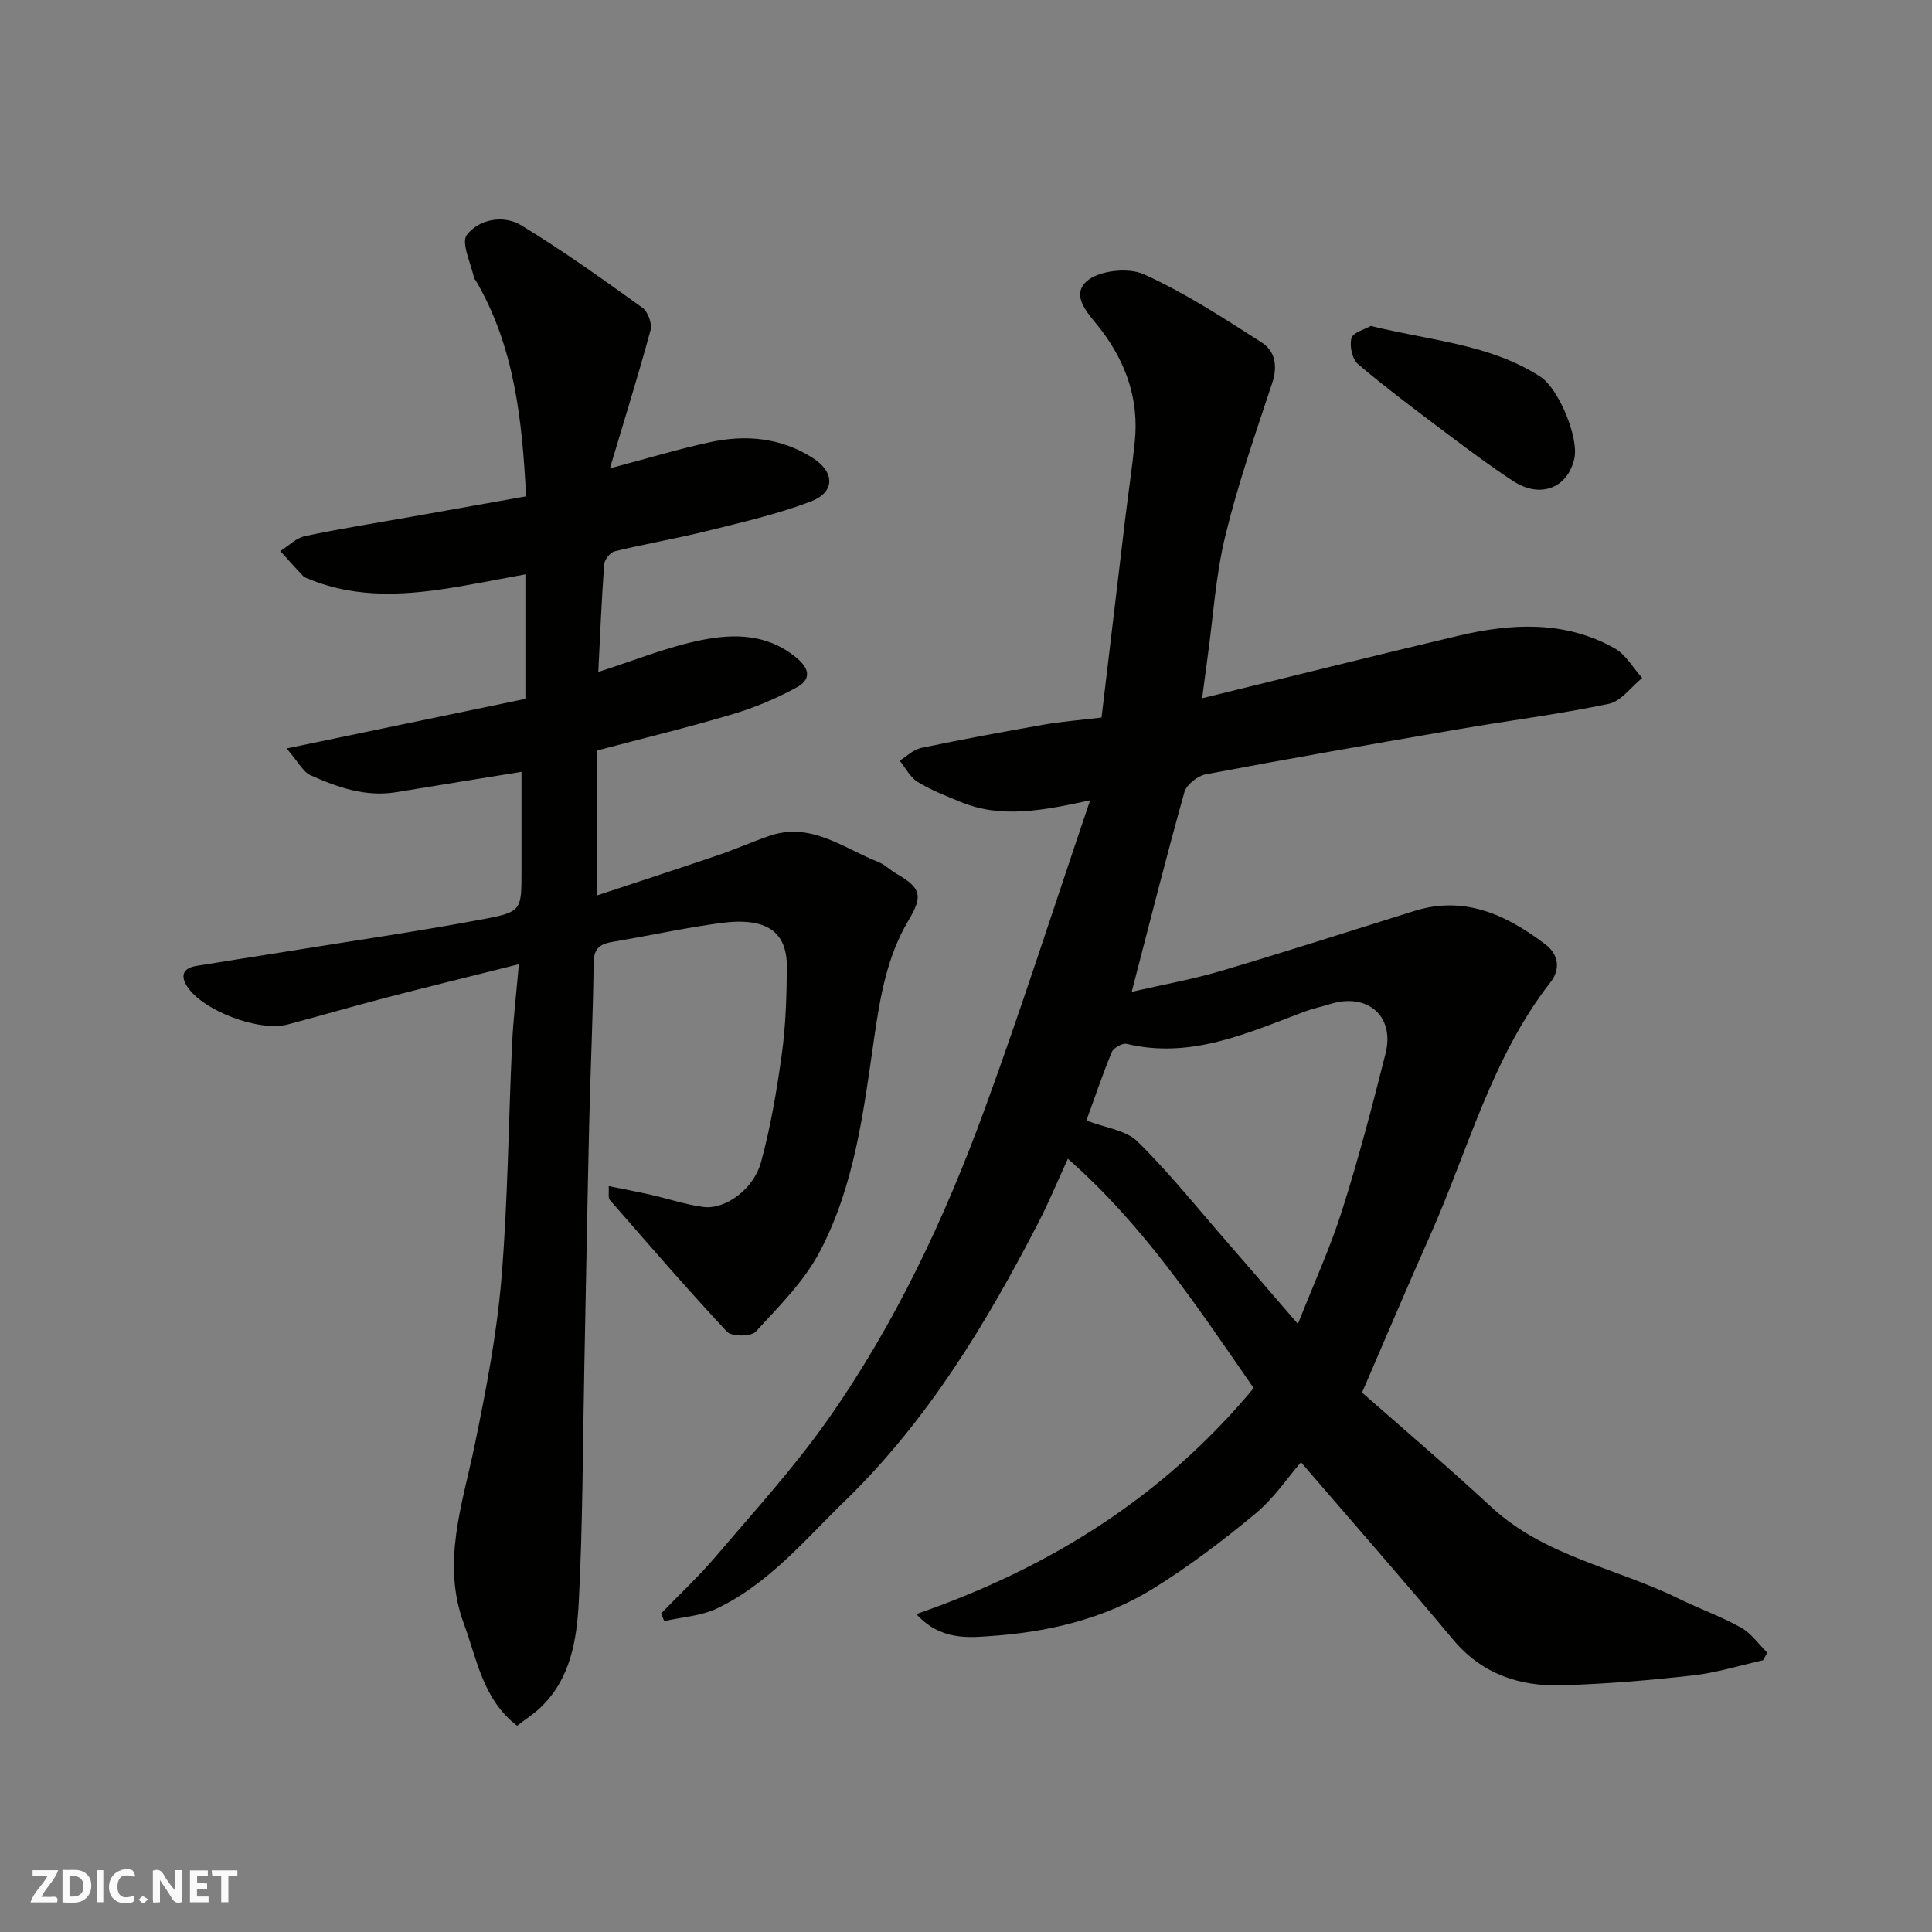
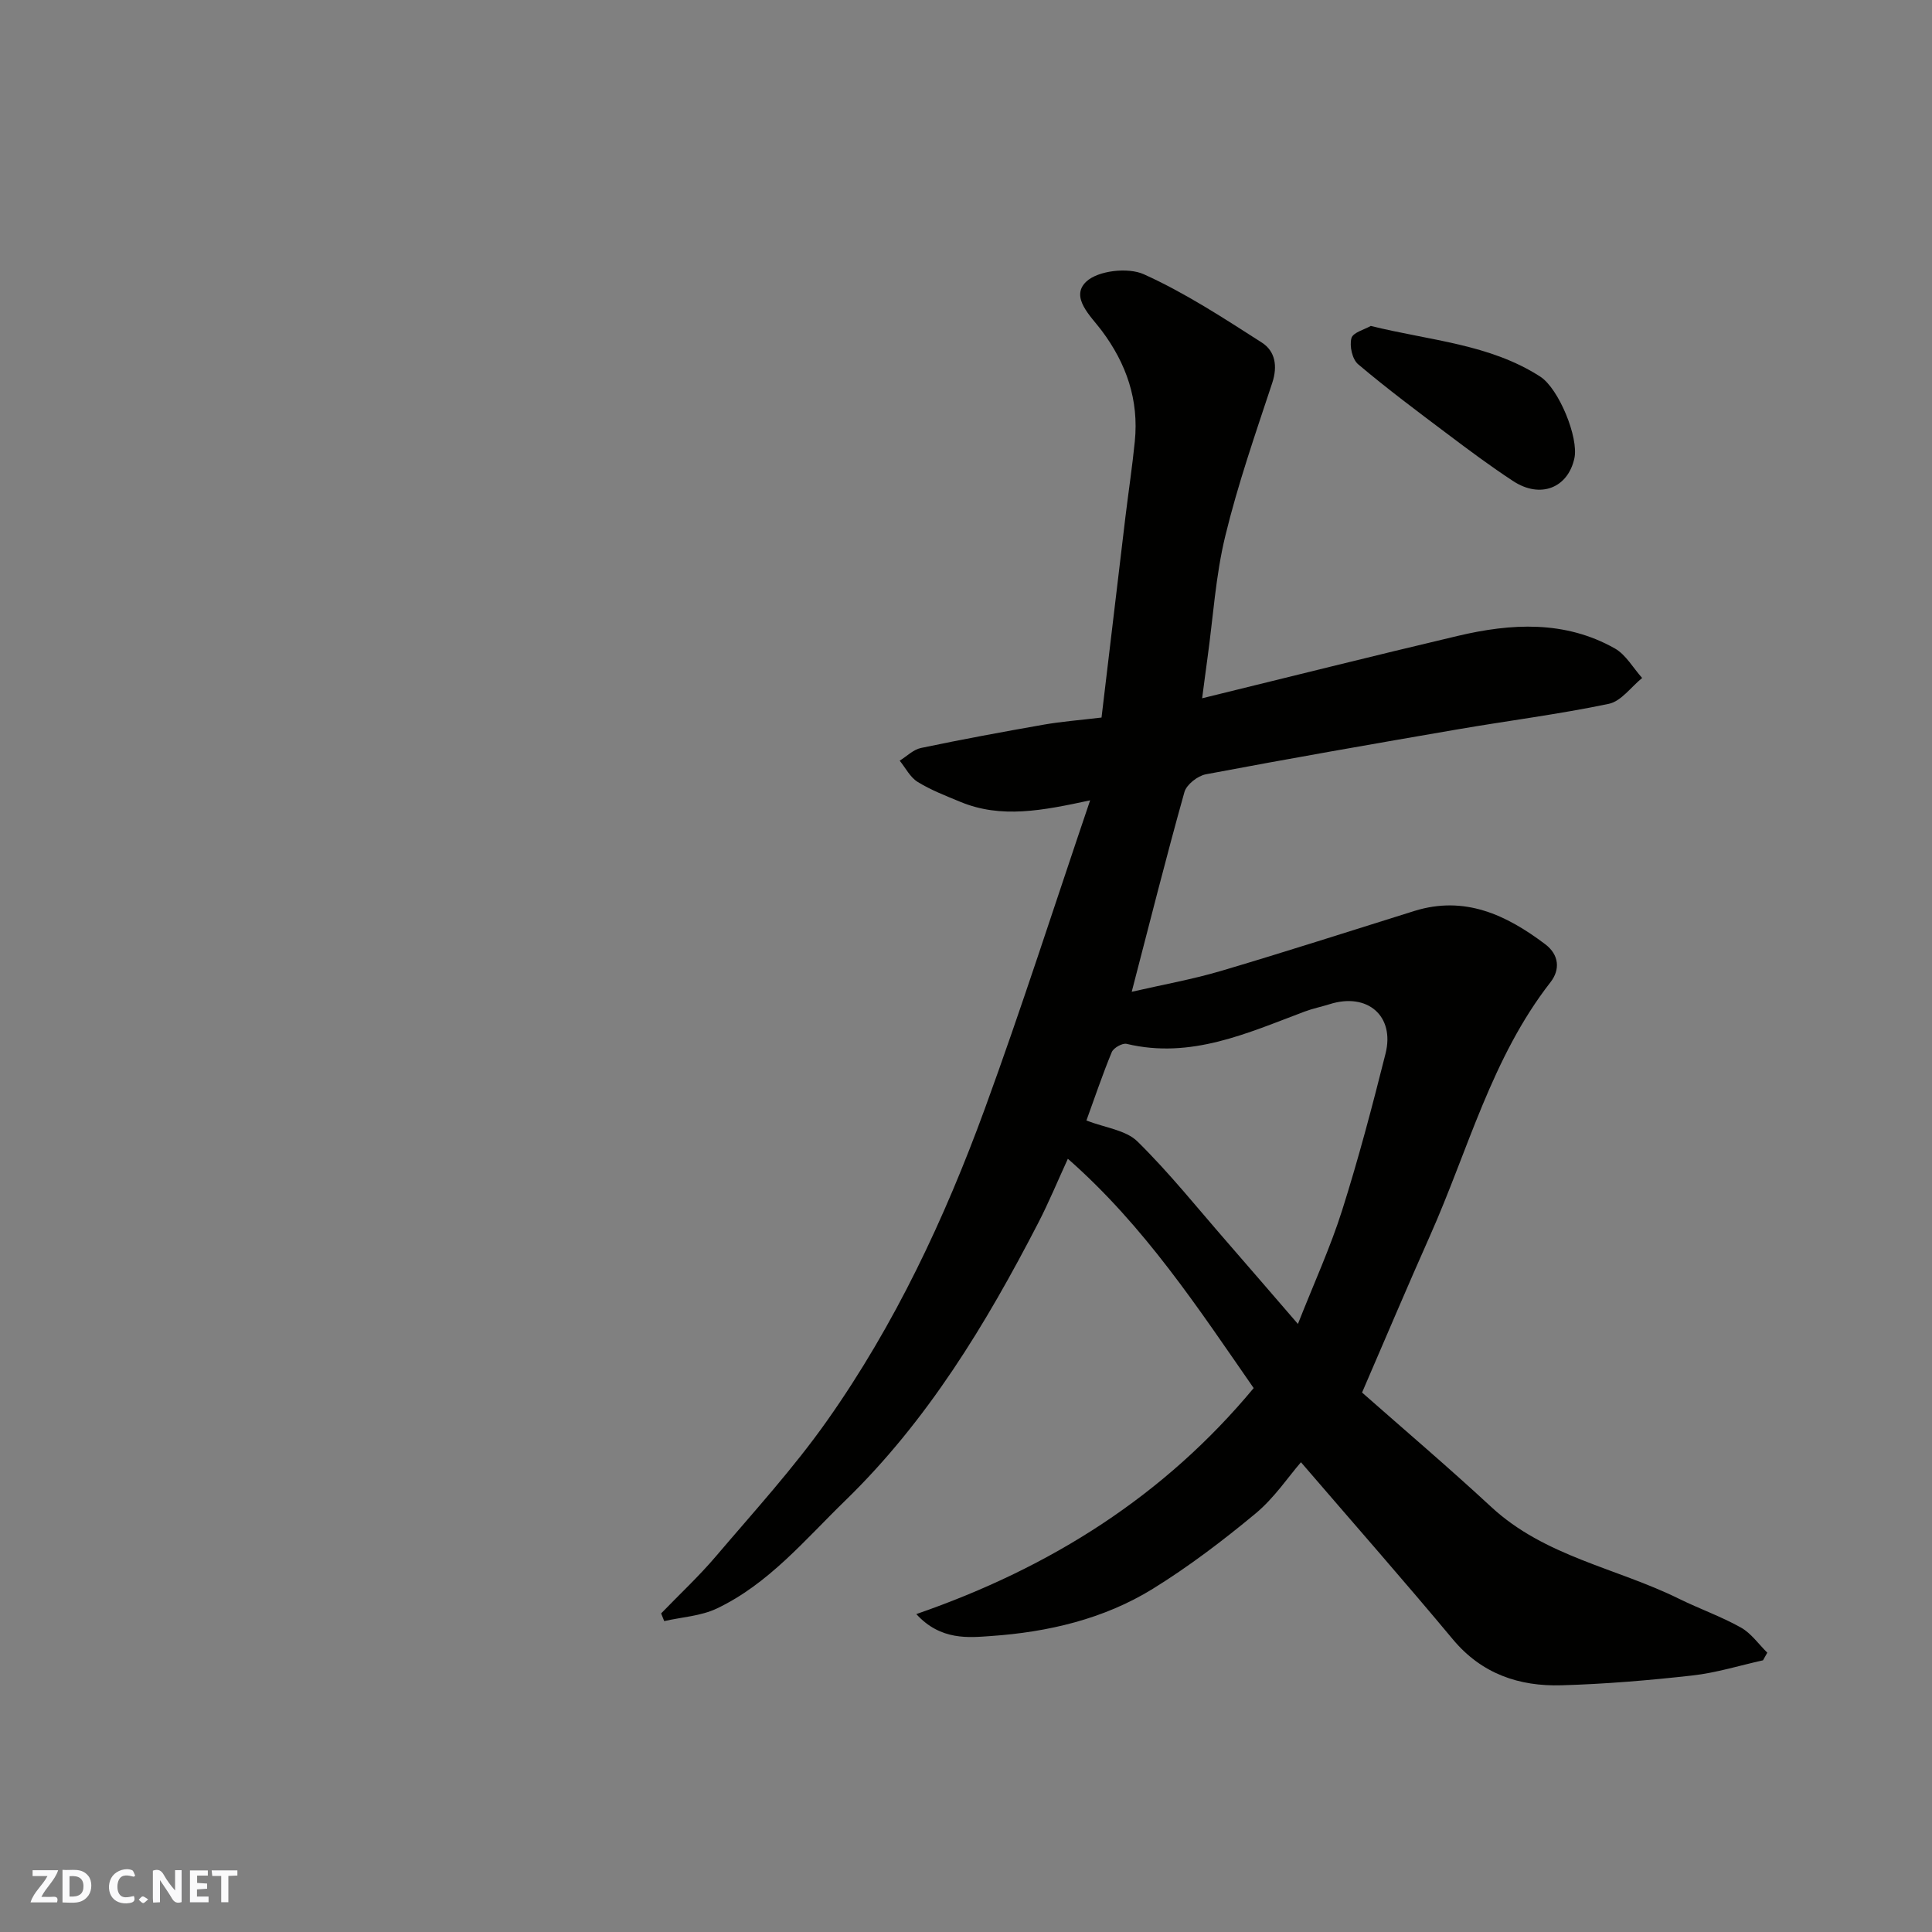
<svg xmlns="http://www.w3.org/2000/svg" enable-background="new 0 0 400 400" viewBox="0 0 400 400">
  <rect x="0" y="0" width="400" height="400" fill="#808080" stroke="none" />
  <g fill="#fafafb">
    <path d="m37.59 393.81c-.92.31-1.52.05-2-.78-.7-1.2-1.52-2.34-2.47-3.78v4.59c-.55.03-.95.05-1.41.07-.03-.37-.06-.64-.06-.91 0-1.91 0-3.81 0-5.7 1.13-.41 1.77-.03 2.29.91.62 1.11 1.38 2.14 2.31 3.19v-4.2h1.35v6.61z" />
    <path d="m12.94 393.88v-6.75c1.9.19 3.93-.54 5.37 1.29.8 1.01.78 2.88.03 3.97-1.37 1.97-3.4 1.51-5.4 1.49m1.45-1.22c2.04.12 2.92-.58 2.89-2.21-.03-1.51-.98-2.19-2.89-2z" />
    <path d="m11.81 393.87h-5.49c.68-2.18 2.47-3.48 3.51-5.45h-3.08v-1.21h5.29c-.71 2.13-2.44 3.48-3.47 5.51.86 0 1.63.04 2.39-.01.79-.05 1.14.21.85 1.16" />
    <path d="m39.33 393.86v-6.61h3.7v1.07h-2.22v1.52c.68.04 1.34.09 2.07.13v1.07c-.72.05-1.38.09-2.1.14v1.48h2.4v1.19h-3.85z" />
    <path d="m27.71 388.56c-1.15-.3-2.46-.61-3.1.64-.37.73-.41 1.93-.06 2.67.63 1.35 1.99.93 3.17.68.35.94-.01 1.32-.93 1.46-1.62.25-3.05-.27-3.76-1.48-.73-1.24-.6-3.03.31-4.17.88-1.11 2.71-1.7 4-1.16.32.13.44.74.65 1.12-.1.08-.19.16-.28.24" />
    <path d="m49.15 387.24v1.07c-.59.02-1.17.05-1.87.08v5.44h-1.48v-5.44h-1.85c-.05-.4-.08-.73-.13-1.15z" />
-     <path d="m20.06 387.21h1.33v6.62h-1.33z" />
    <path d="m30.68 393.25c-.49.38-.8.79-1.05.76-.32-.05-.6-.45-.9-.7.26-.24.51-.64.8-.67.29-.04.62.3 1.15.61" />
  </g>
  <path d="m225.7 165.7c-9.89 2.13-18.42 3.82-26.88.31-3.01-1.25-6.09-2.43-8.84-4.13-1.55-.96-2.49-2.89-3.71-4.39 1.46-.9 2.82-2.3 4.41-2.63 8.44-1.77 16.93-3.34 25.42-4.83 3.71-.65 7.48-.93 11.96-1.47 1.63-13.69 3.28-27.63 4.95-41.56.63-5.2 1.42-10.39 1.94-15.61.86-8.57-1.72-16.09-6.88-22.97-2.23-2.97-6.62-6.92-3.13-10.15 2.46-2.27 8.64-2.95 11.87-1.49 8.54 3.85 16.5 9.06 24.43 14.14 2.77 1.77 3.32 4.86 2.16 8.37-3.47 10.49-7.12 20.97-9.72 31.69-2 8.22-2.51 16.81-3.68 25.23-.38 2.72-.72 5.44-1.11 8.36 17.9-4.38 35.37-8.77 52.91-12.91 11.07-2.62 22.18-3.25 32.53 2.59 2.3 1.3 3.79 4.04 5.66 6.12-2.29 1.85-4.34 4.81-6.9 5.35-10.38 2.17-20.93 3.5-31.39 5.3-17.37 2.99-34.73 6.02-52.04 9.29-1.7.32-4.01 2.13-4.44 3.69-3.78 13.47-7.19 27.04-10.91 41.34 6.29-1.45 12.49-2.55 18.49-4.32 13.39-3.96 26.68-8.25 40.01-12.41 10.45-3.26 19.07.81 27.12 6.89 2.86 2.16 3.13 5.24 1.08 7.86-12.19 15.64-17.04 34.74-24.91 52.41-4.64 10.42-9.08 20.92-14.1 32.54 8.54 7.53 17.83 15.43 26.76 23.7 11.08 10.26 25.91 12.61 38.82 18.98 4.24 2.09 8.74 3.67 12.85 5.97 2.13 1.19 3.67 3.44 5.47 5.21-.3.53-.6 1.05-.89 1.58-4.87 1.08-9.68 2.59-14.61 3.14-9 1.01-18.05 1.77-27.09 2.03-8.78.26-16.54-2.35-22.51-9.51-9.96-11.95-20.24-23.64-31.45-36.67-2.6 2.99-5.5 7.37-9.37 10.59-6.77 5.62-13.84 11-21.31 15.62-10.15 6.27-21.75 8.96-33.47 9.77-4.58.32-10.43 1-15.49-4.54 27.99-9.68 51.39-24.58 69.85-46.79-11.43-16.46-22.56-33.51-38.47-47.48-2.11 4.59-3.95 9.06-6.16 13.33-10.8 20.9-22.87 40.87-39.96 57.47-8.34 8.1-15.82 17.2-26.55 22.31-3.3 1.57-7.25 1.78-10.9 2.61-.21-.53-.42-1.06-.64-1.59 3.79-3.93 7.8-7.66 11.33-11.81 7.87-9.25 16.11-18.27 23.08-28.16 13.99-19.84 24.28-41.74 32.59-64.47 7.6-20.79 14.34-41.87 21.82-63.9zm-.77 66.29c3.87 1.5 8.17 1.97 10.58 4.35 6.6 6.49 12.41 13.78 18.51 20.77 4.68 5.37 9.32 10.78 14.7 17 3.35-8.5 6.74-15.89 9.17-23.58 3.38-10.67 6.24-21.53 8.97-32.39 1.96-7.81-3.76-12.7-11.55-10.24-1.71.54-3.48.89-5.16 1.52-11.89 4.46-23.57 9.89-36.89 6.7-.88-.21-2.71.83-3.08 1.71-1.92 4.64-3.52 9.41-5.25 14.16z" fill="#010100" />
-   <path d="m123.58 155.39v30.01c8.41-2.79 16.83-5.53 25.2-8.38 3.54-1.21 6.97-2.75 10.51-3.96 8.63-2.97 15.31 2.56 22.57 5.41 1.34.53 2.42 1.67 3.7 2.4 5.14 2.97 5.59 4.56 2.52 9.72-4.45 7.47-5.86 15.82-7.08 24.23-2.19 15.17-4.03 30.55-11.25 44.28-3.24 6.18-8.49 11.39-13.29 16.61-.95 1.04-4.96 1.05-5.94.01-8.32-8.9-16.28-18.14-24.3-27.33-.34-.39-.11-1.27-.19-2.82 3.15.64 5.95 1.17 8.73 1.8 3.64.82 7.22 2.05 10.9 2.52 4.48.57 10.37-3.64 11.91-9.31 2-7.36 3.28-14.95 4.32-22.52.8-5.86.97-11.83 1.02-17.76.07-7.37-4.13-10.48-13.75-9.19-7.43 1-14.77 2.62-22.16 3.86-2.56.43-4.05 1.17-4.09 4.3-.13 10.93-.65 21.85-.91 32.78-.39 16.93-.68 33.86-1.02 50.79-.33 16.26-.31 32.55-1.15 48.78-.41 7.91-1.69 16.04-8.03 22-1.4 1.32-3.06 2.38-4.75 3.68-7.12-5.52-8.29-13.77-11.01-21.12-4.68-12.64-.28-24.77 2.26-37.08 2.34-11.33 4.54-22.78 5.51-34.28 1.35-16.14 1.45-32.38 2.21-48.58.24-5.24.87-10.46 1.41-16.61-9.8 2.46-18.72 4.64-27.6 6.95-6.77 1.76-13.48 3.72-20.24 5.52-5.99 1.6-17.81-2.93-20.92-7.99-1.47-2.39-.48-3.73 2.05-4.14 6.27-1.03 12.56-1.98 18.83-3 13.53-2.19 27.11-4.15 40.57-6.68 7.93-1.49 7.85-1.89 7.85-9.96 0-6.83 0-13.65 0-20.53-8.75 1.42-17.34 2.8-25.92 4.21-6.36 1.05-12.16-1-17.76-3.5-1.55-.69-2.51-2.73-4.95-5.55 17.38-3.61 33.34-6.93 49.44-10.27 0-8.49 0-16.78 0-25.78-4.71.87-9.22 1.75-13.76 2.53-10.43 1.78-20.82 2.63-30.96-1.52-.45-.19-.99-.33-1.3-.66-1.61-1.69-3.16-3.44-4.73-5.17 1.7-1.07 3.28-2.71 5.13-3.1 7.32-1.55 14.73-2.71 22.1-4.02 7.83-1.39 15.66-2.79 23.66-4.21-.81-15.84-2.4-31.03-10.45-44.74-.08-.14-.28-.24-.31-.38-.62-3.09-2.77-7.39-1.49-9.03 2.5-3.24 7.58-4.19 11.27-1.95 8.63 5.25 16.86 11.15 25.07 17.05 1.13.81 2.04 3.3 1.68 4.64-2.53 9.34-5.42 18.59-8.42 28.62 7.62-2.02 14.07-3.97 20.64-5.4 7.44-1.63 14.73-.98 21.33 3.22 4.63 2.95 4.7 7.1-.38 9.04-6.94 2.65-14.27 4.31-21.51 6.11-6.32 1.57-12.76 2.66-19.08 4.2-.92.22-2.11 1.72-2.18 2.71-.55 7.41-.84 14.84-1.22 22.27 7.29-2.32 14.21-5.17 21.41-6.61 6.72-1.34 13.61-1.32 19.63 3.68 3.06 2.54 2.74 4.64.08 6.1-4.21 2.32-8.75 4.21-13.37 5.59-9 2.69-18.17 4.9-28.04 7.51z" fill="#010100" />
-   <path d="m283.8 67.48c12.37 3.06 24.62 3.74 35.1 10.5 3.82 2.47 7.99 12.61 7.06 16.9-1.34 6.16-7.05 8.41-12.67 4.73-4.64-3.04-9.1-6.36-13.53-9.7-6.28-4.72-12.58-9.43-18.58-14.5-1.21-1.02-1.82-3.8-1.38-5.4.31-1.18 2.77-1.8 4-2.53z" fill="#010100" />
+   <path d="m283.8 67.48c12.37 3.06 24.62 3.74 35.1 10.5 3.82 2.47 7.99 12.61 7.06 16.9-1.34 6.16-7.05 8.41-12.67 4.73-4.64-3.04-9.1-6.36-13.53-9.7-6.28-4.72-12.58-9.43-18.58-14.5-1.21-1.02-1.82-3.8-1.38-5.4.31-1.18 2.77-1.8 4-2.53" fill="#010100" />
</svg>